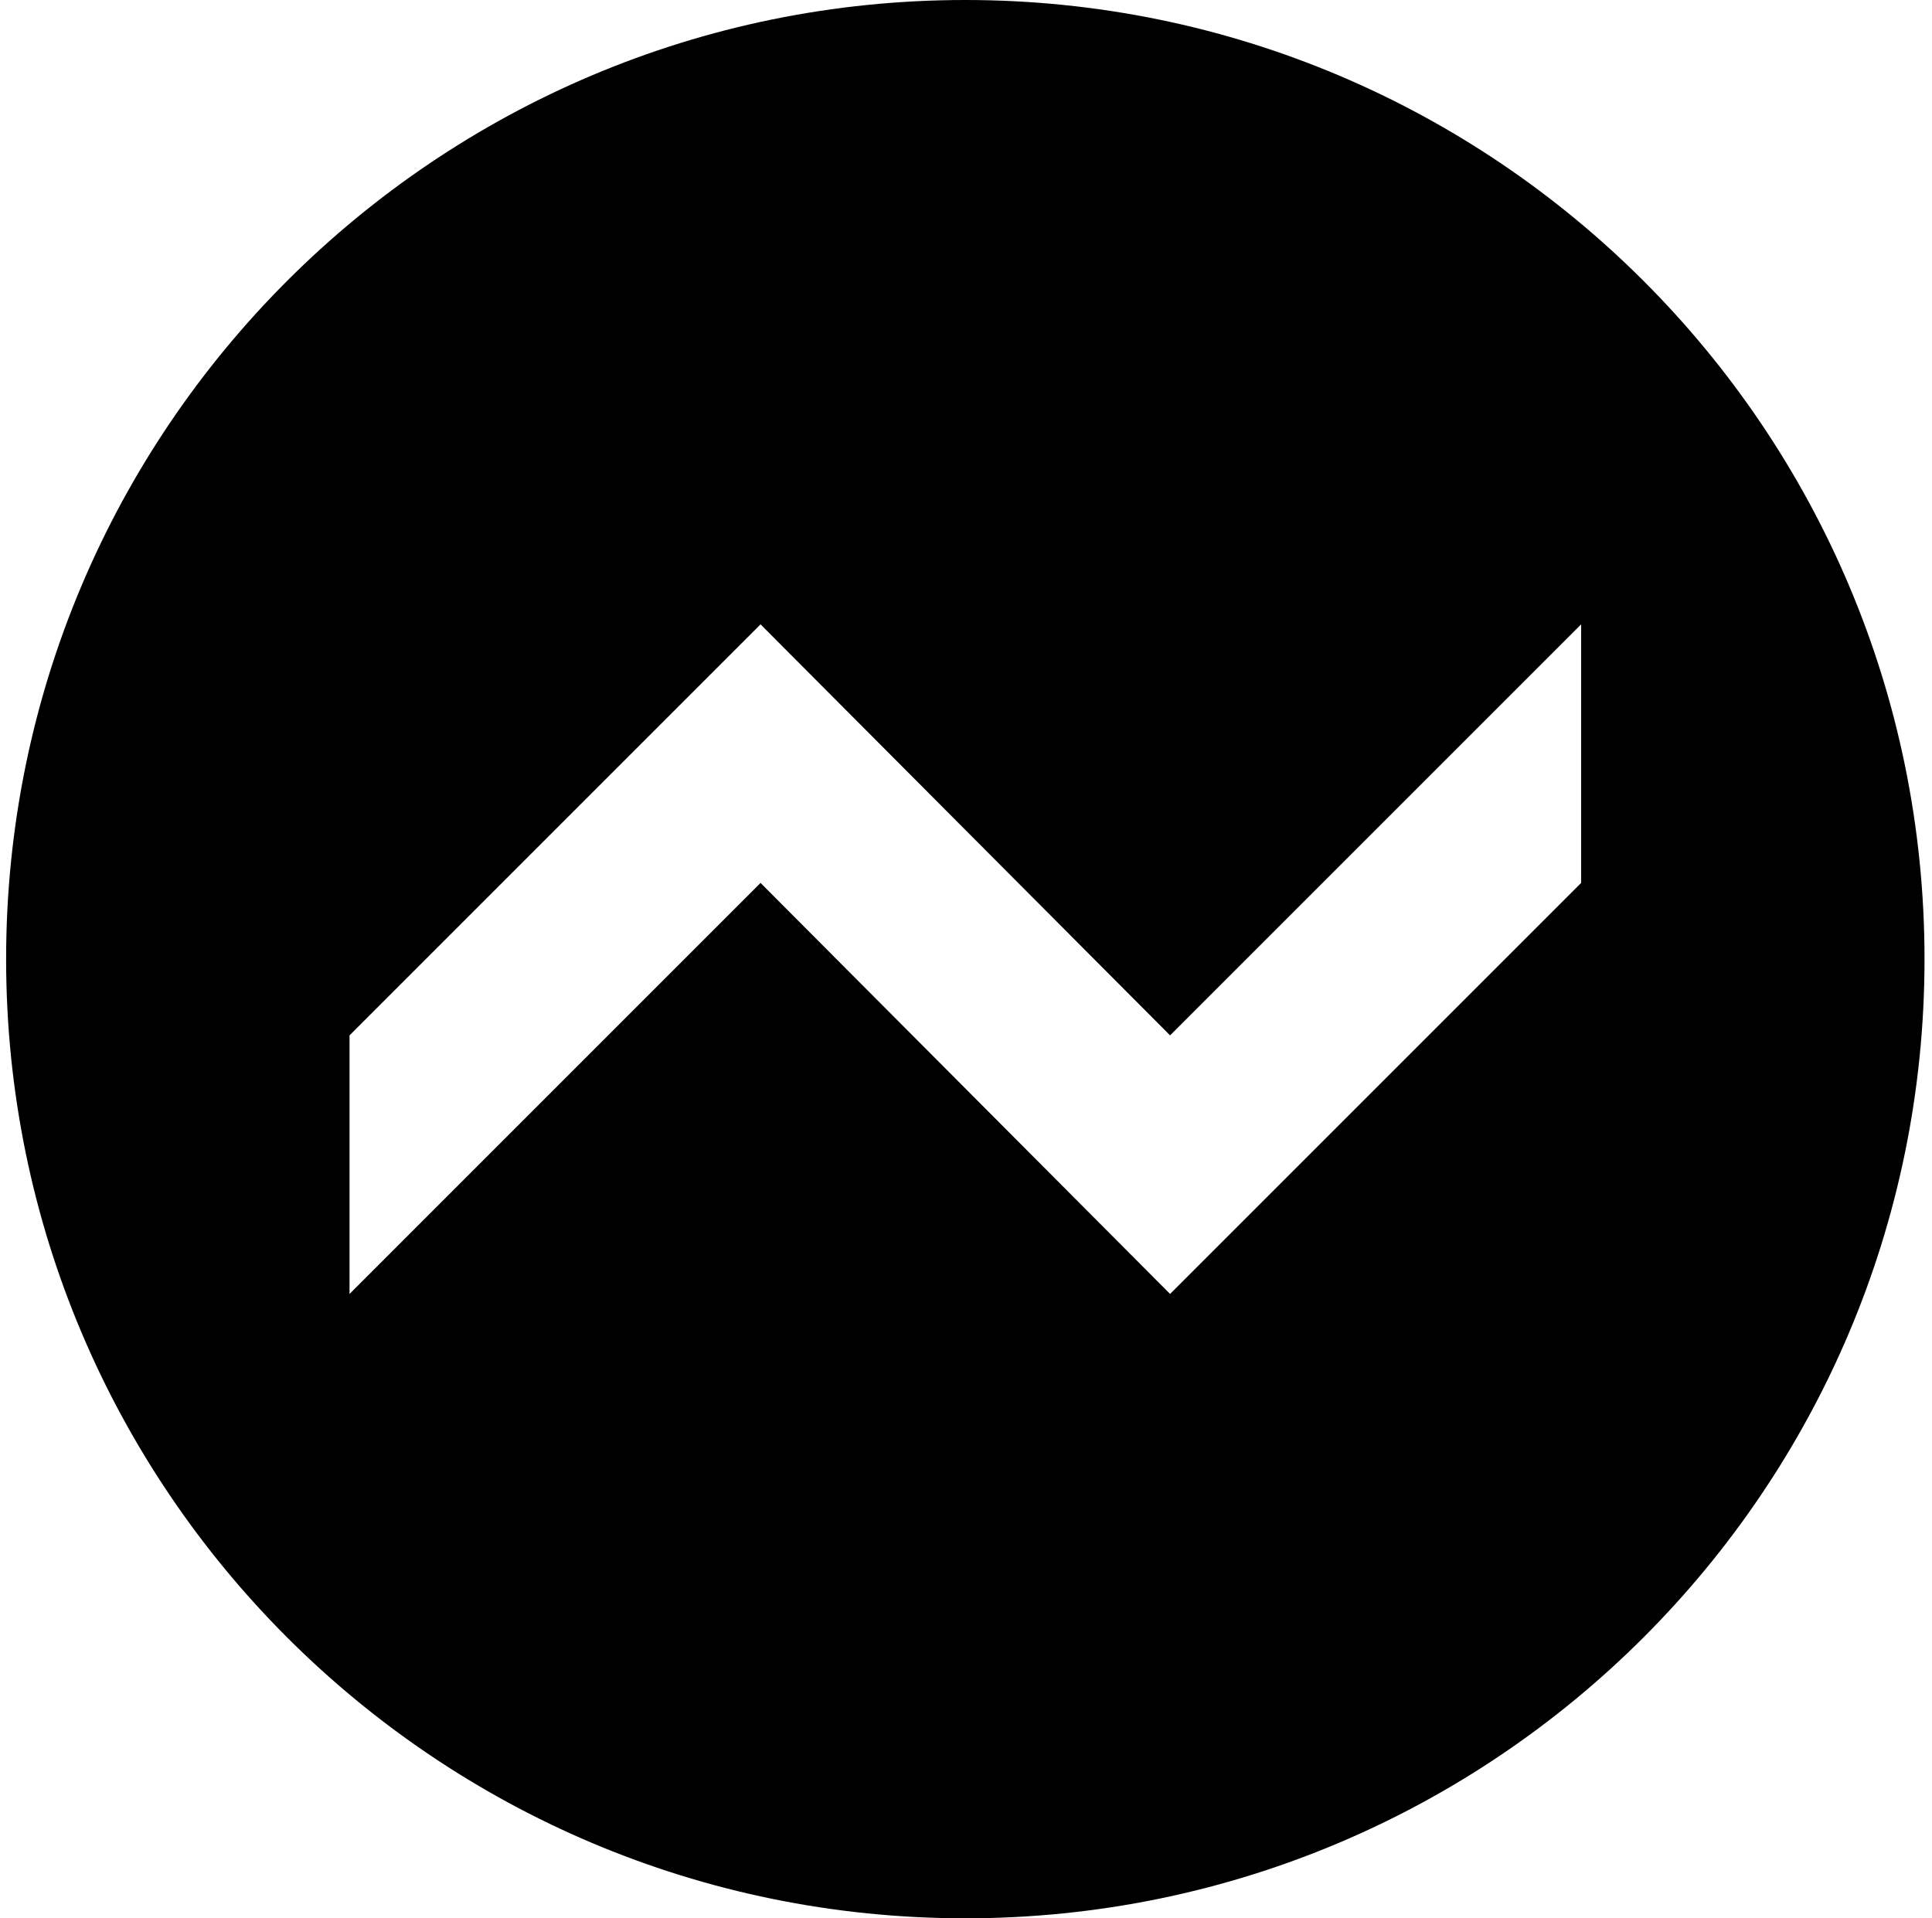
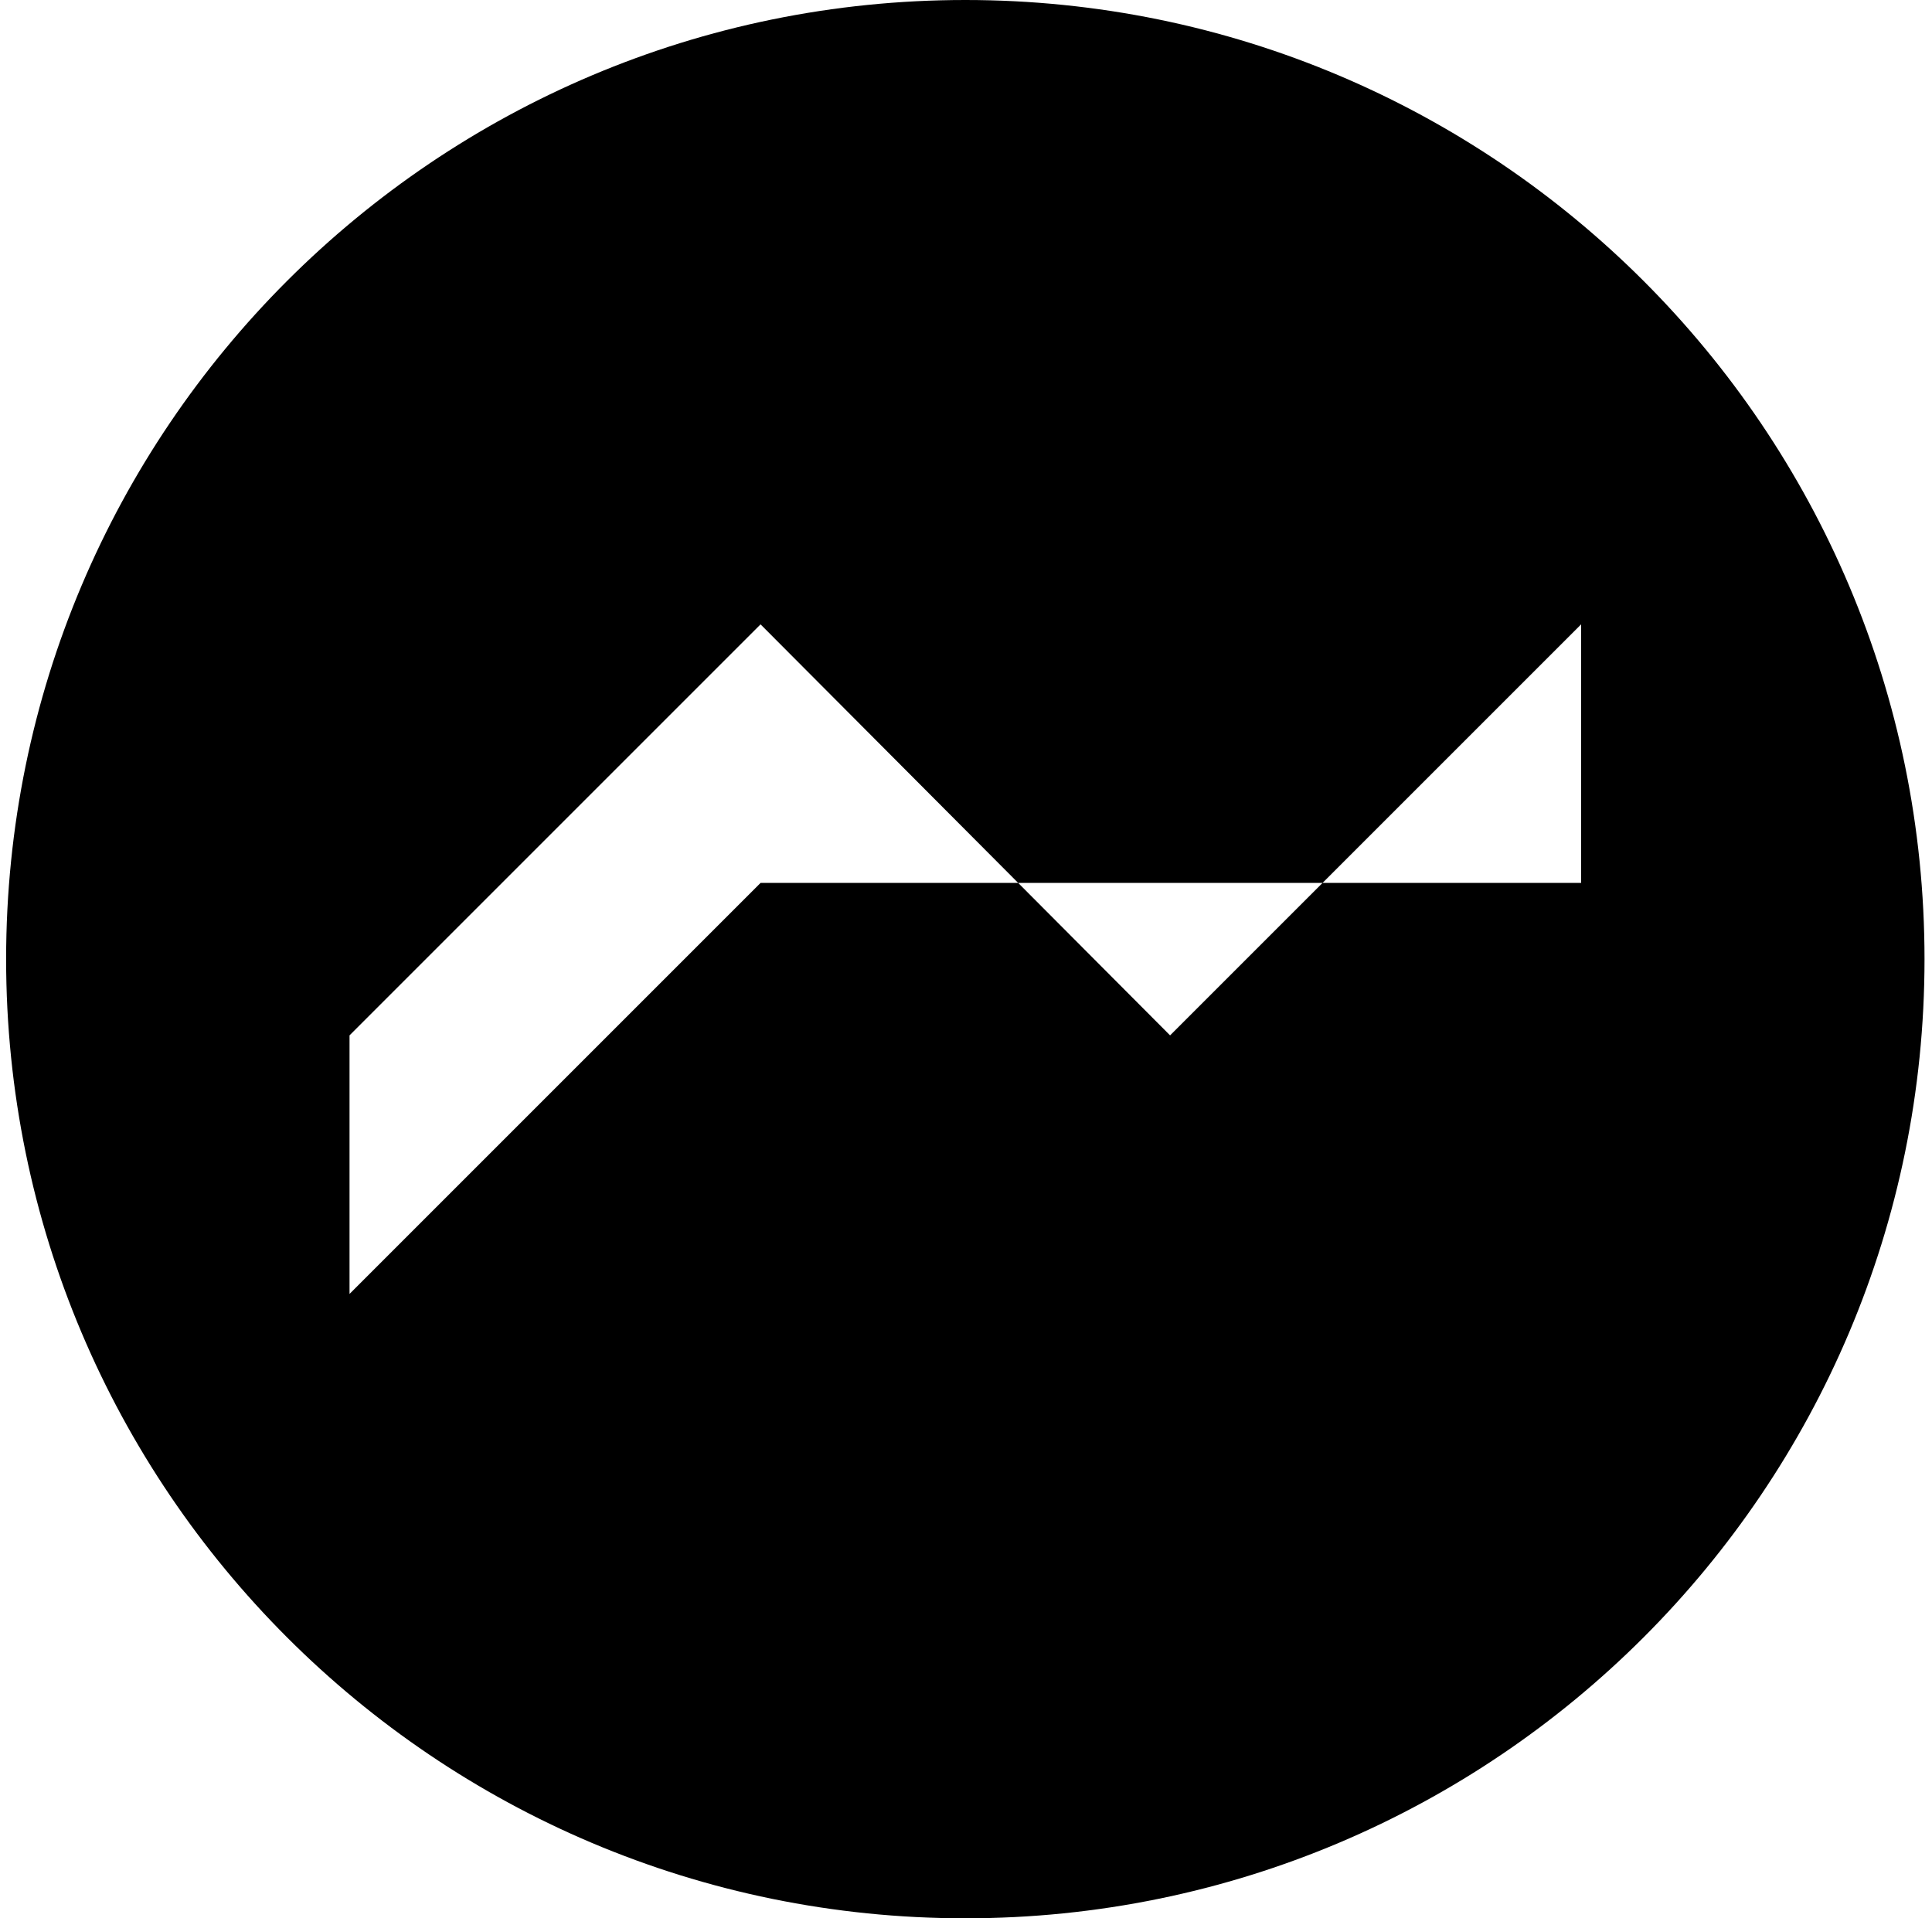
<svg xmlns="http://www.w3.org/2000/svg" width="142" height="141" viewBox="0 0 142 141" fill="none">
-   <path fill-rule="evenodd" clip-rule="evenodd" d="M70.95 141C109.886 141 141.45 109.436 141.45 70.5C141.45 31.564 109.886 0 70.95 0C32.014 0 0.45 31.564 0.45 70.5C0.45 109.436 32.014 141 70.95 141ZM116.211 45.892V64.897L86 95.108L55.9 64.897L25.69 95.108V76.103L55.9 45.892L86 76.103L116.211 45.892Z" fill="black" />
+   <path fill-rule="evenodd" clip-rule="evenodd" d="M70.95 141C109.886 141 141.45 109.436 141.45 70.5C141.45 31.564 109.886 0 70.95 0C32.014 0 0.45 31.564 0.45 70.5C0.45 109.436 32.014 141 70.95 141ZM116.211 45.892V64.897L55.9 64.897L25.69 95.108V76.103L55.9 45.892L86 76.103L116.211 45.892Z" fill="black" />
</svg>